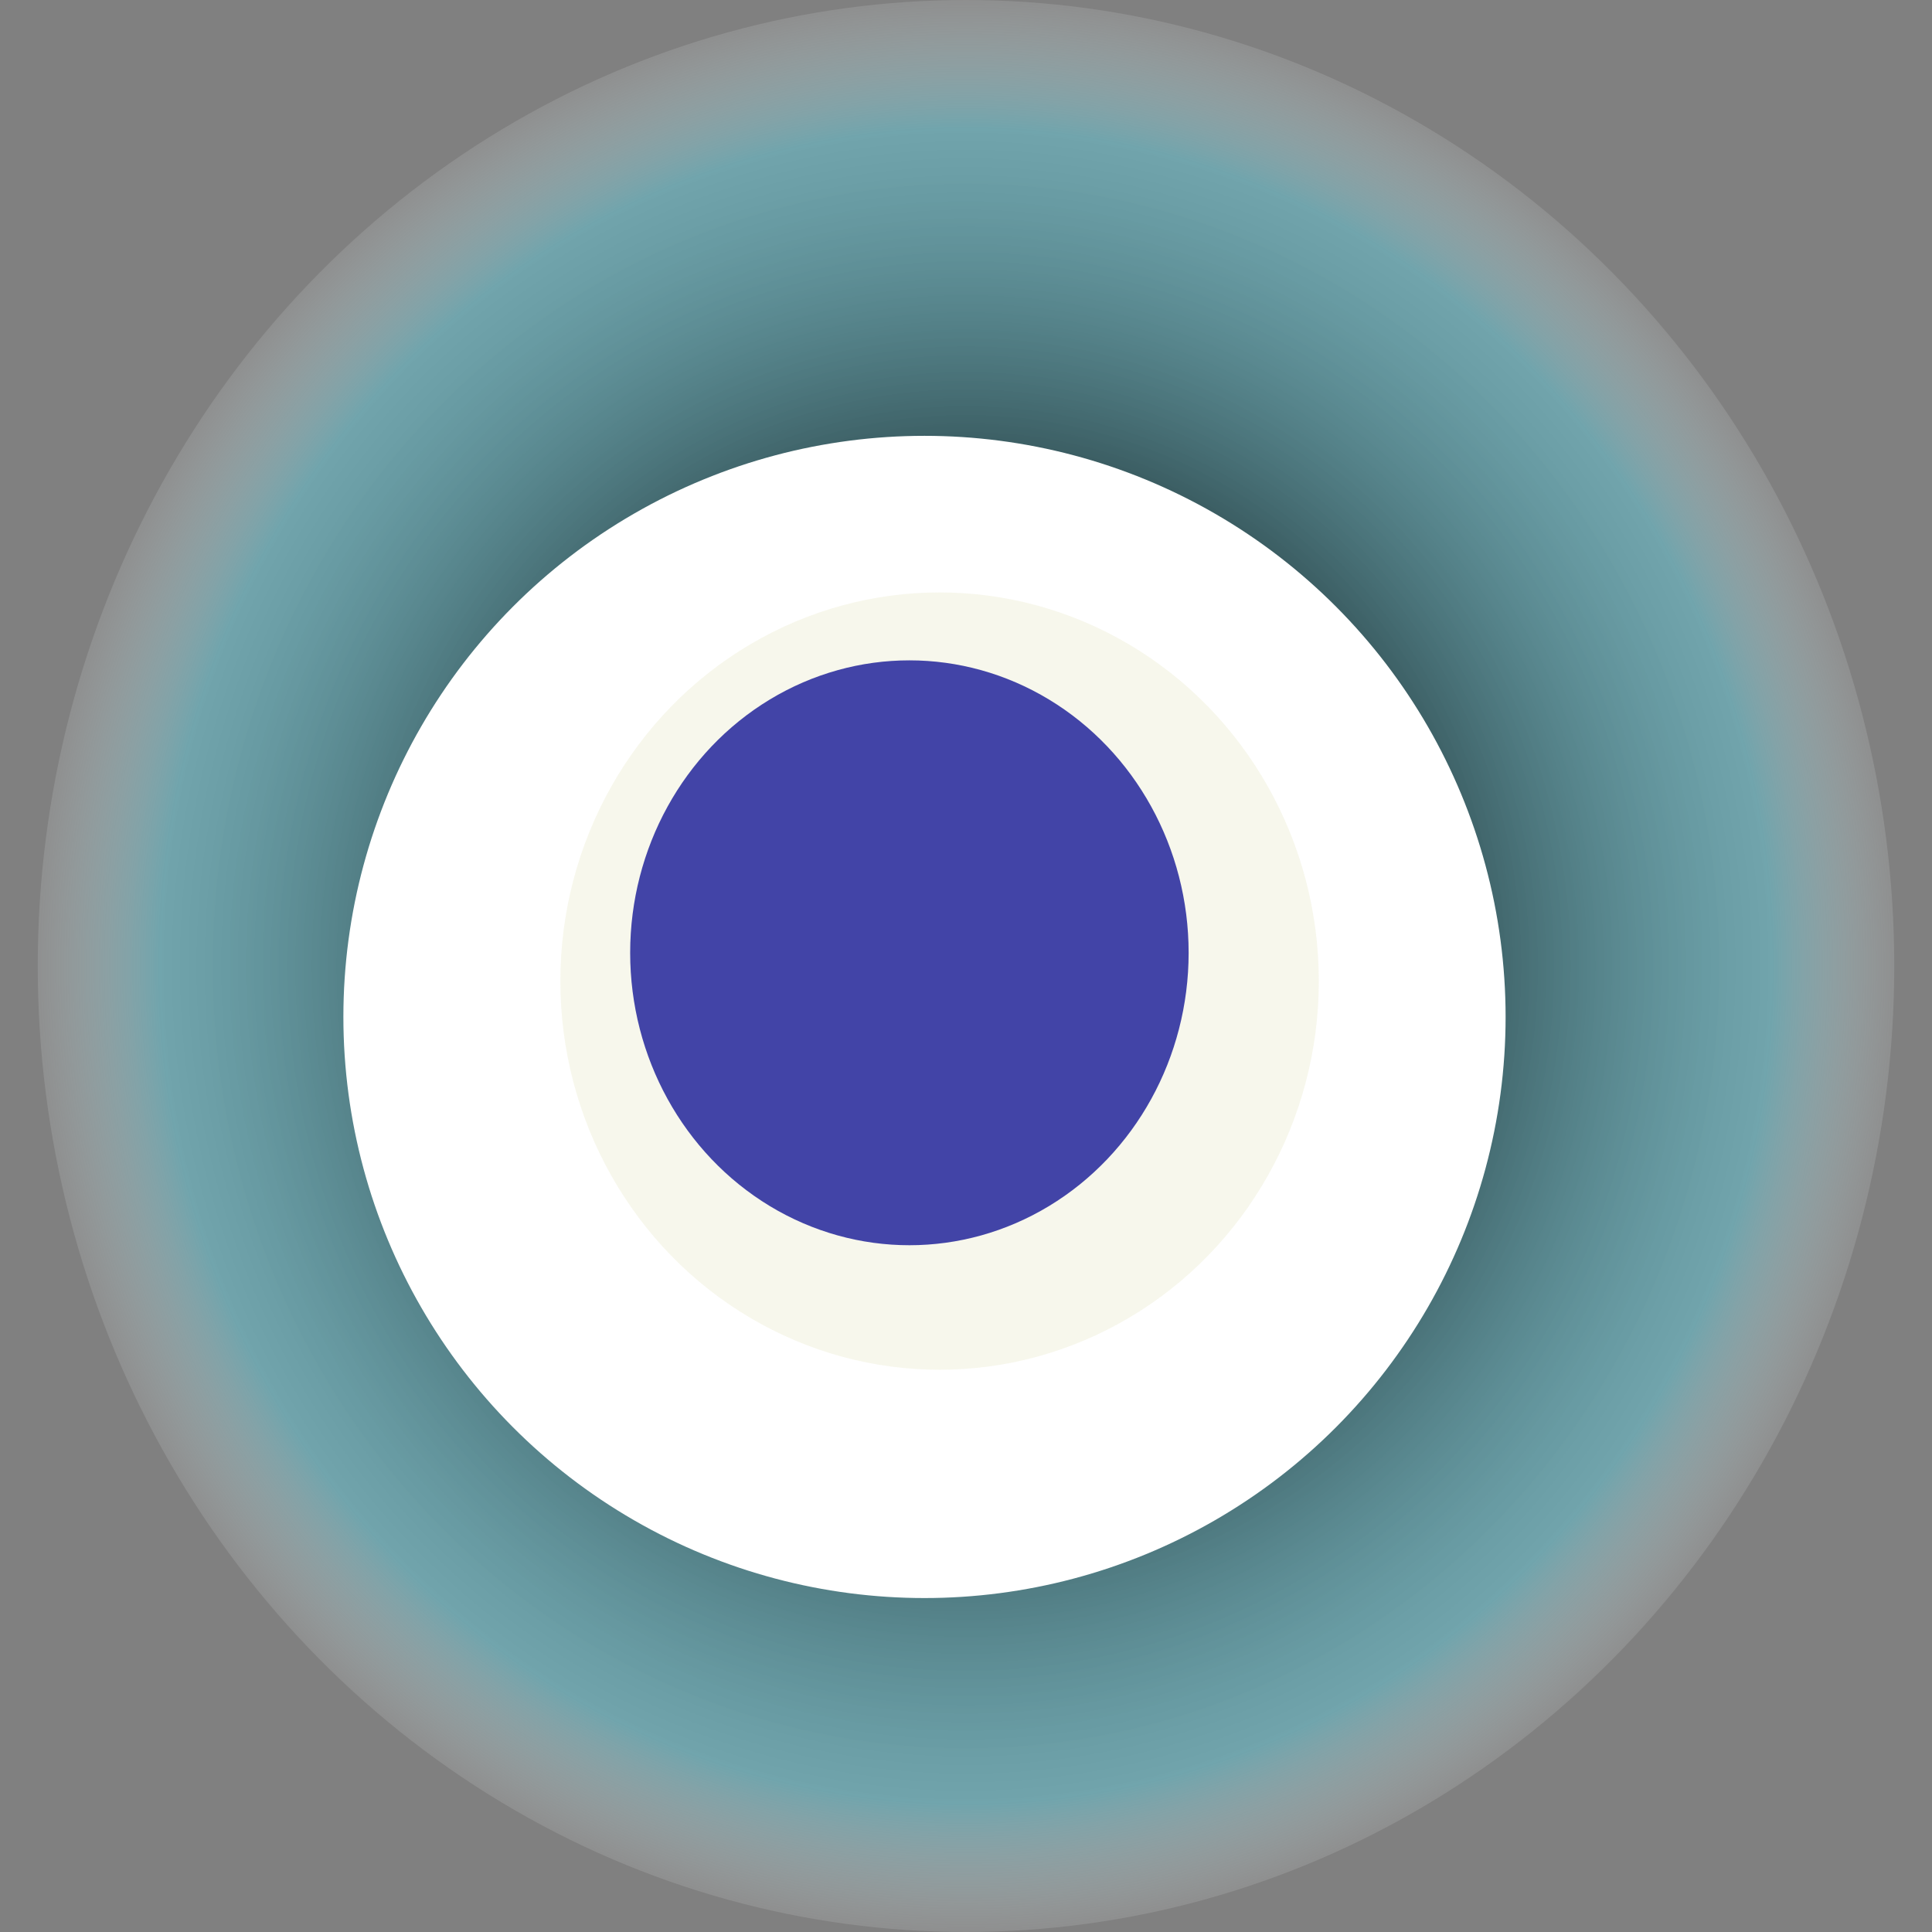
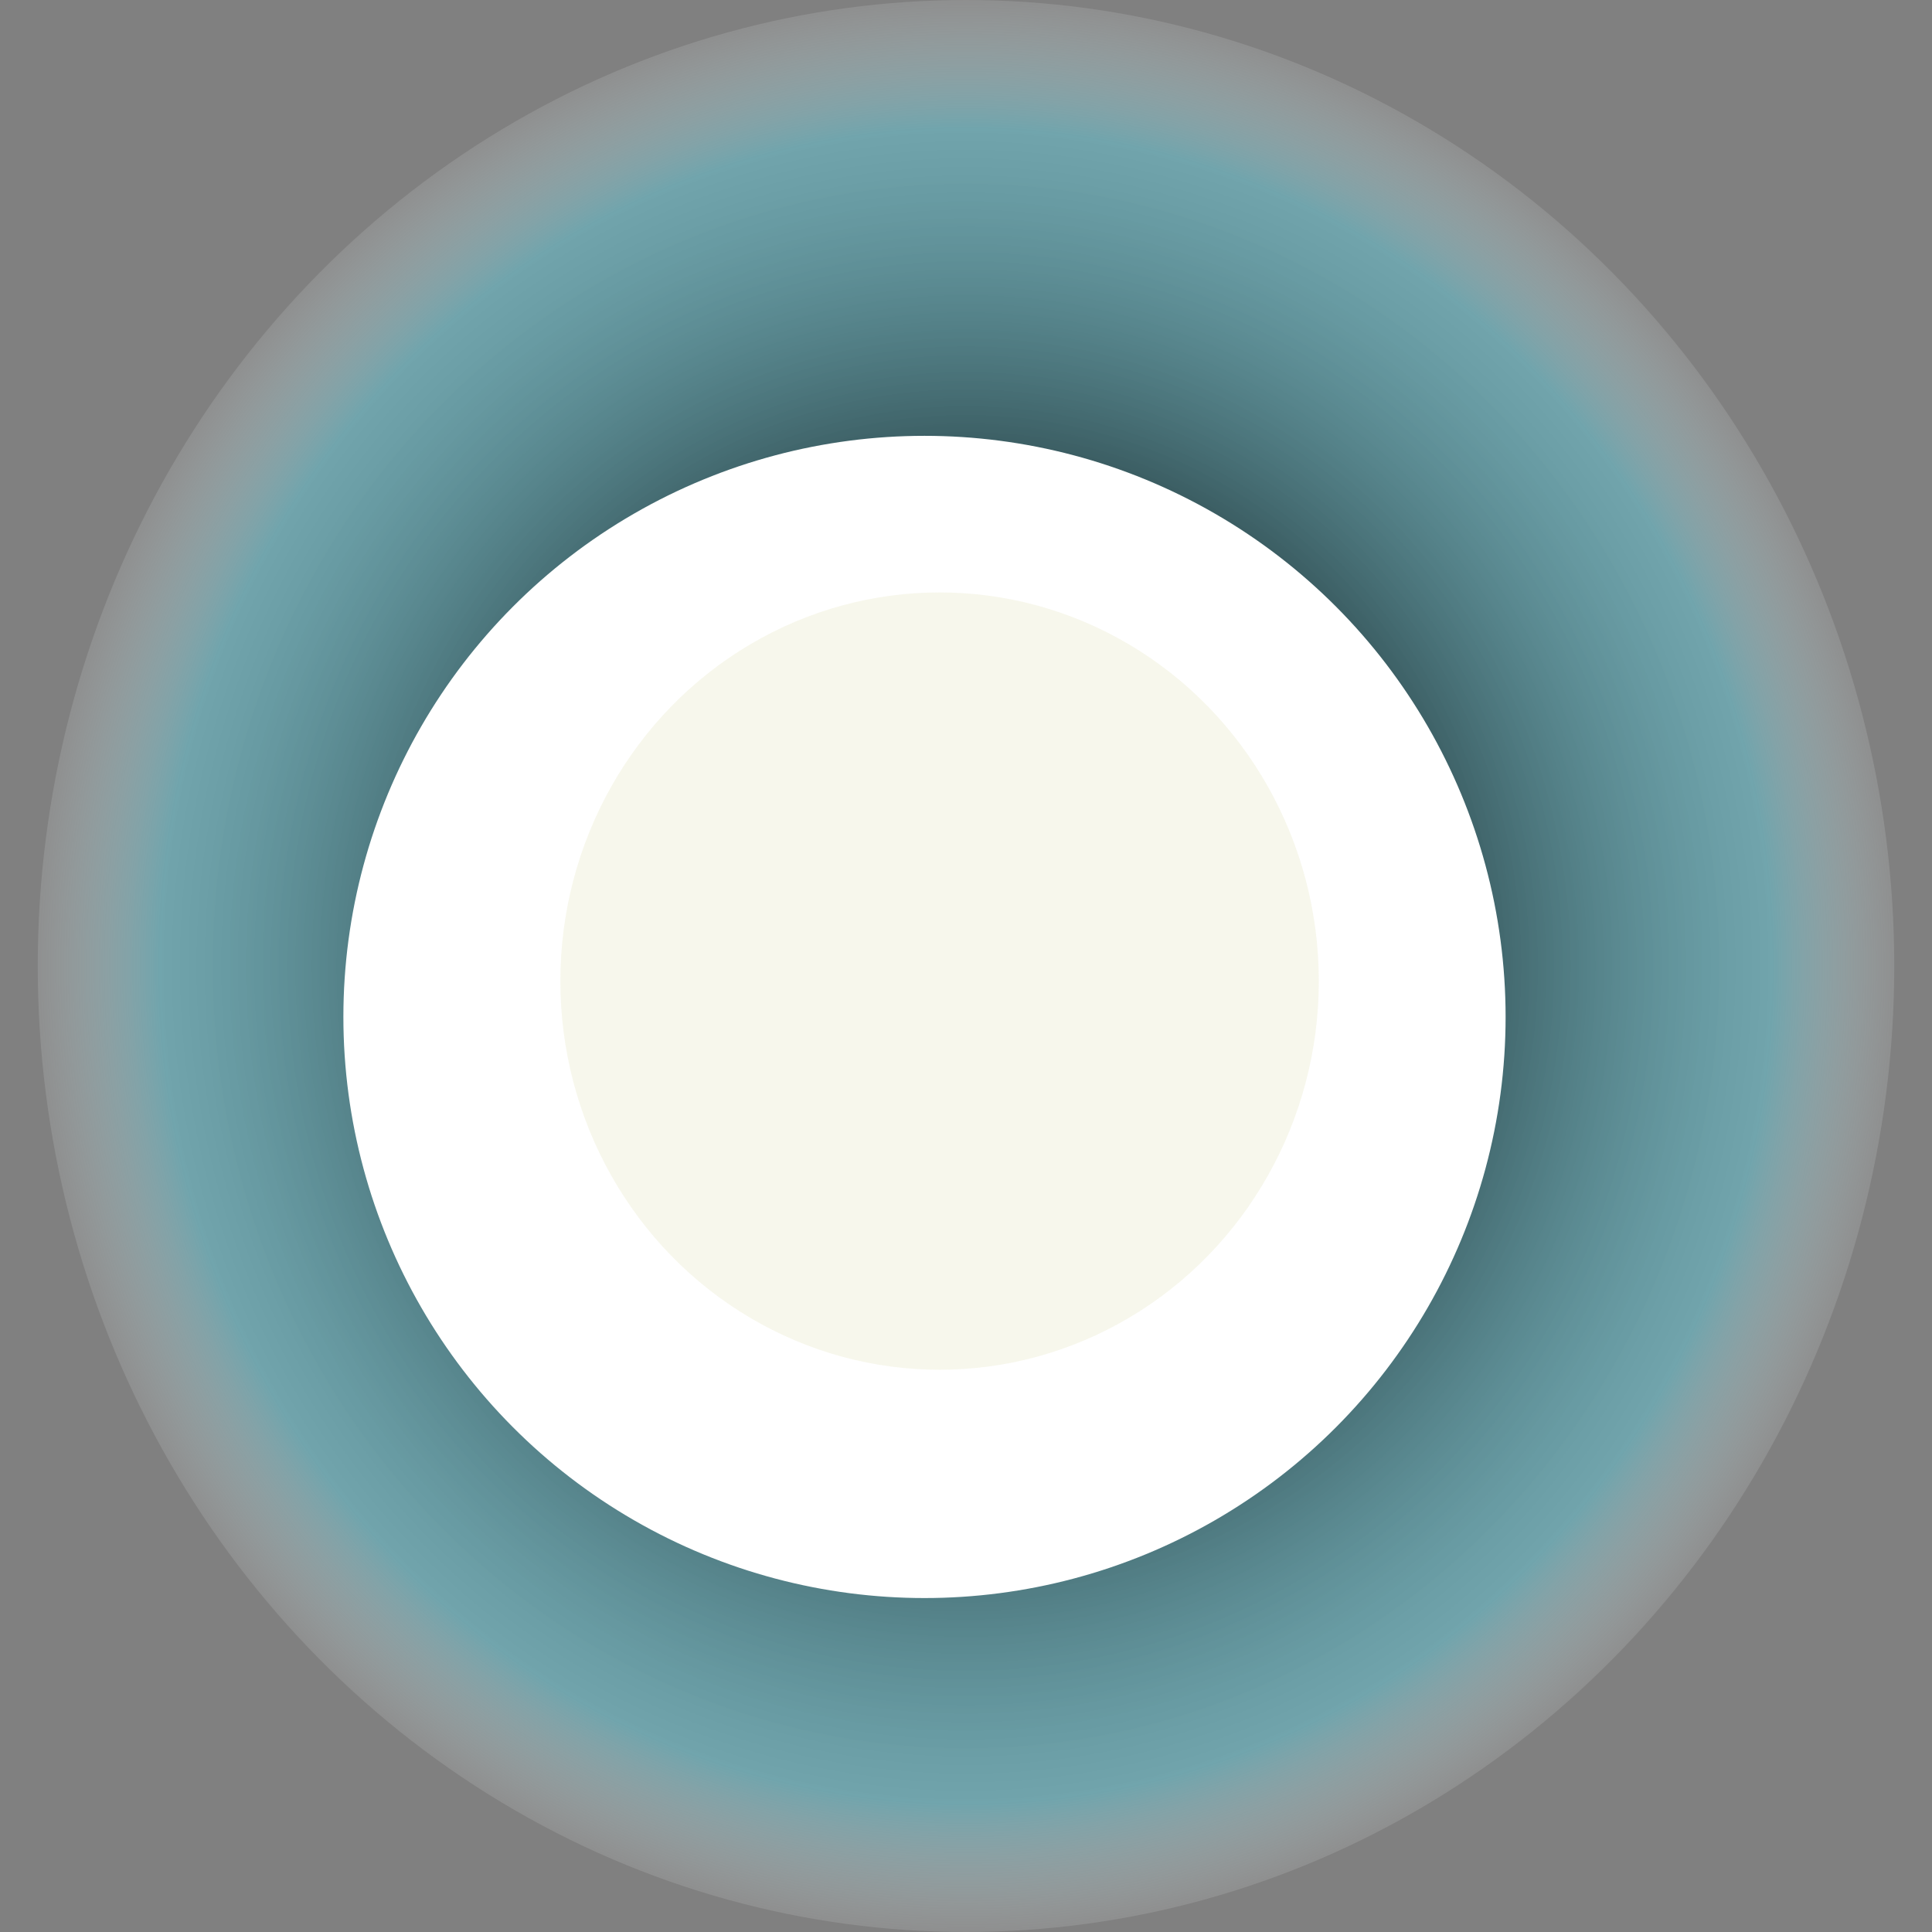
<svg xmlns="http://www.w3.org/2000/svg" width="1024" height="1024">
  <rect width="100%" height="100%" fill="#808080" stroke="none" />
  <g>
    <title>0x8be5a2df6488b0937299d27f092716f4a9ab2fd8</title>
    <ellipse ry="512" rx="492" cy="512" cx="512" fill="url(#e_1_g)" />
    <ellipse ry="308" rx="308" cy="539" cx="490" fill="#FFF" />
    <ellipse ry="206" rx="201" cy="520" cx="498" fill="rgba(217,219,162,0.2)" />
-     <ellipse ry="155" rx="148" cy="505" cx="482" fill="rgba(22, 24, 150, 0.8)" />
    <animateTransform attributeName="transform" begin="0s" dur="11s" type="rotate" from="0 512 512" to="360 512 512" repeatCount="indefinite" />
    <defs>
      <radialGradient id="e_1_g">
        <stop offset="30%" stop-color="#000" />
        <stop offset="86%" stop-color="rgba(98,201,217,0.5)" />
        <stop offset="100%" stop-color="rgba(255,255,255,0.1)" />
      </radialGradient>
    </defs>
  </g>
</svg>